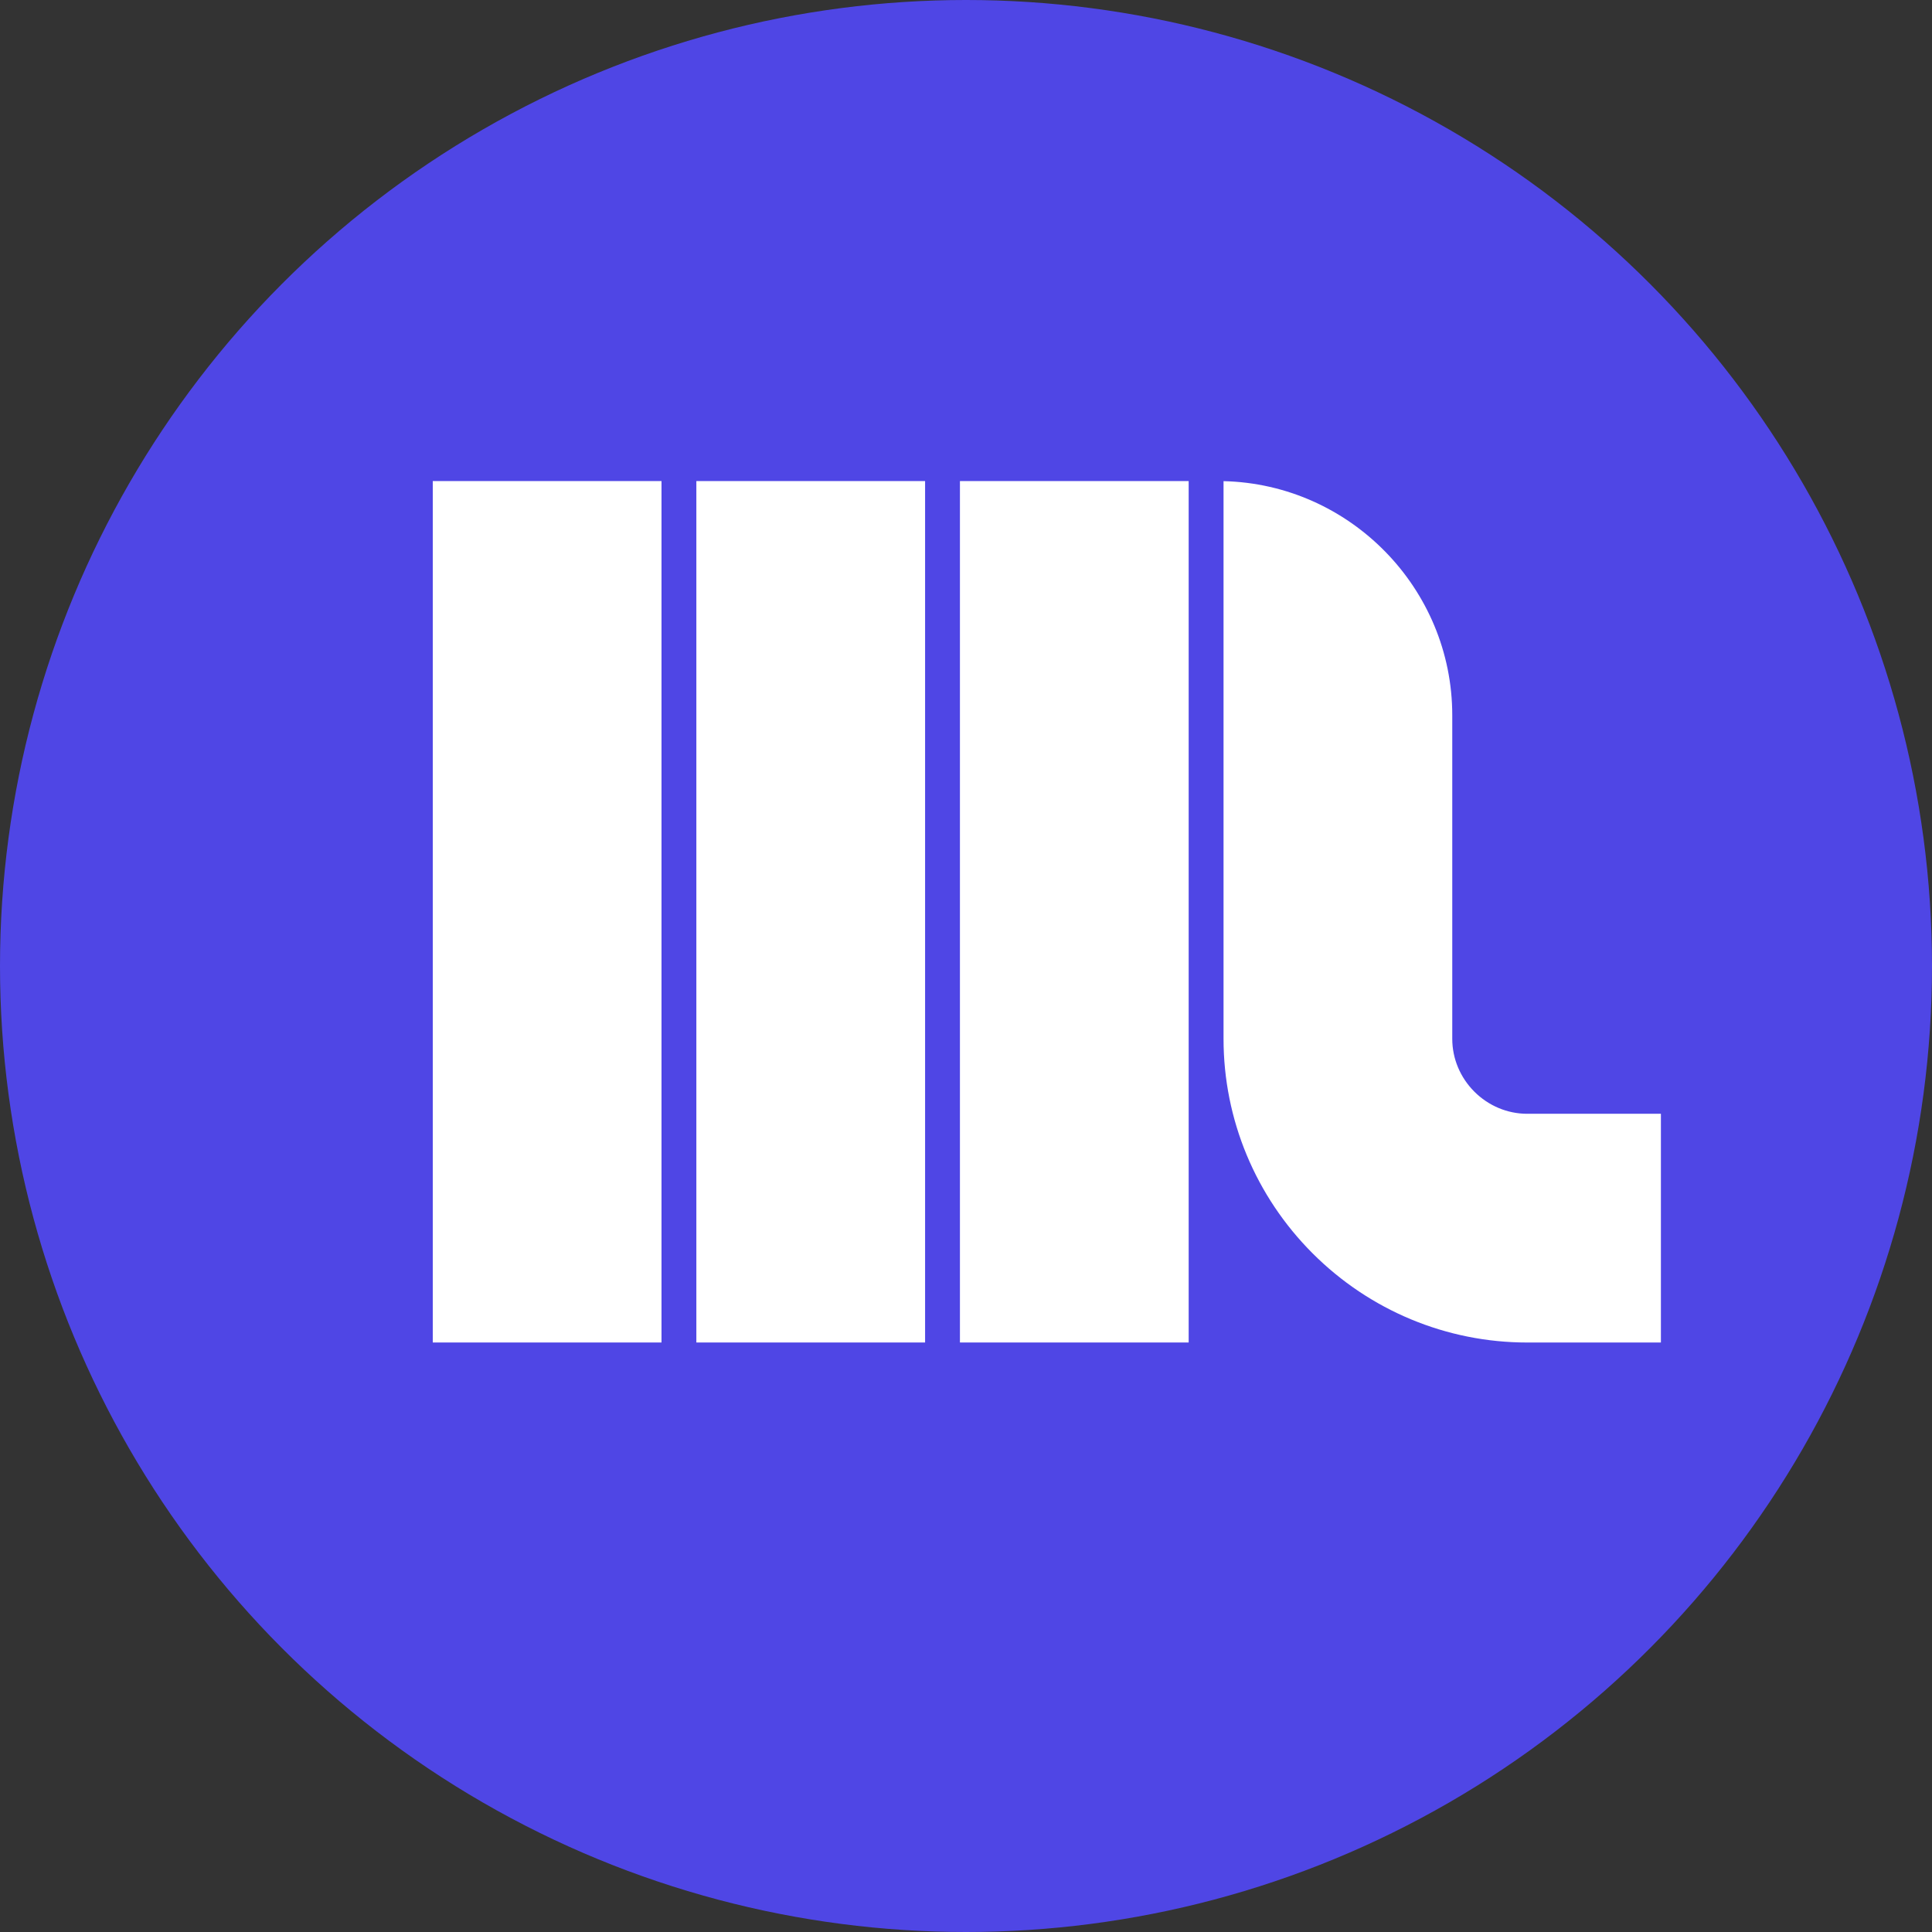
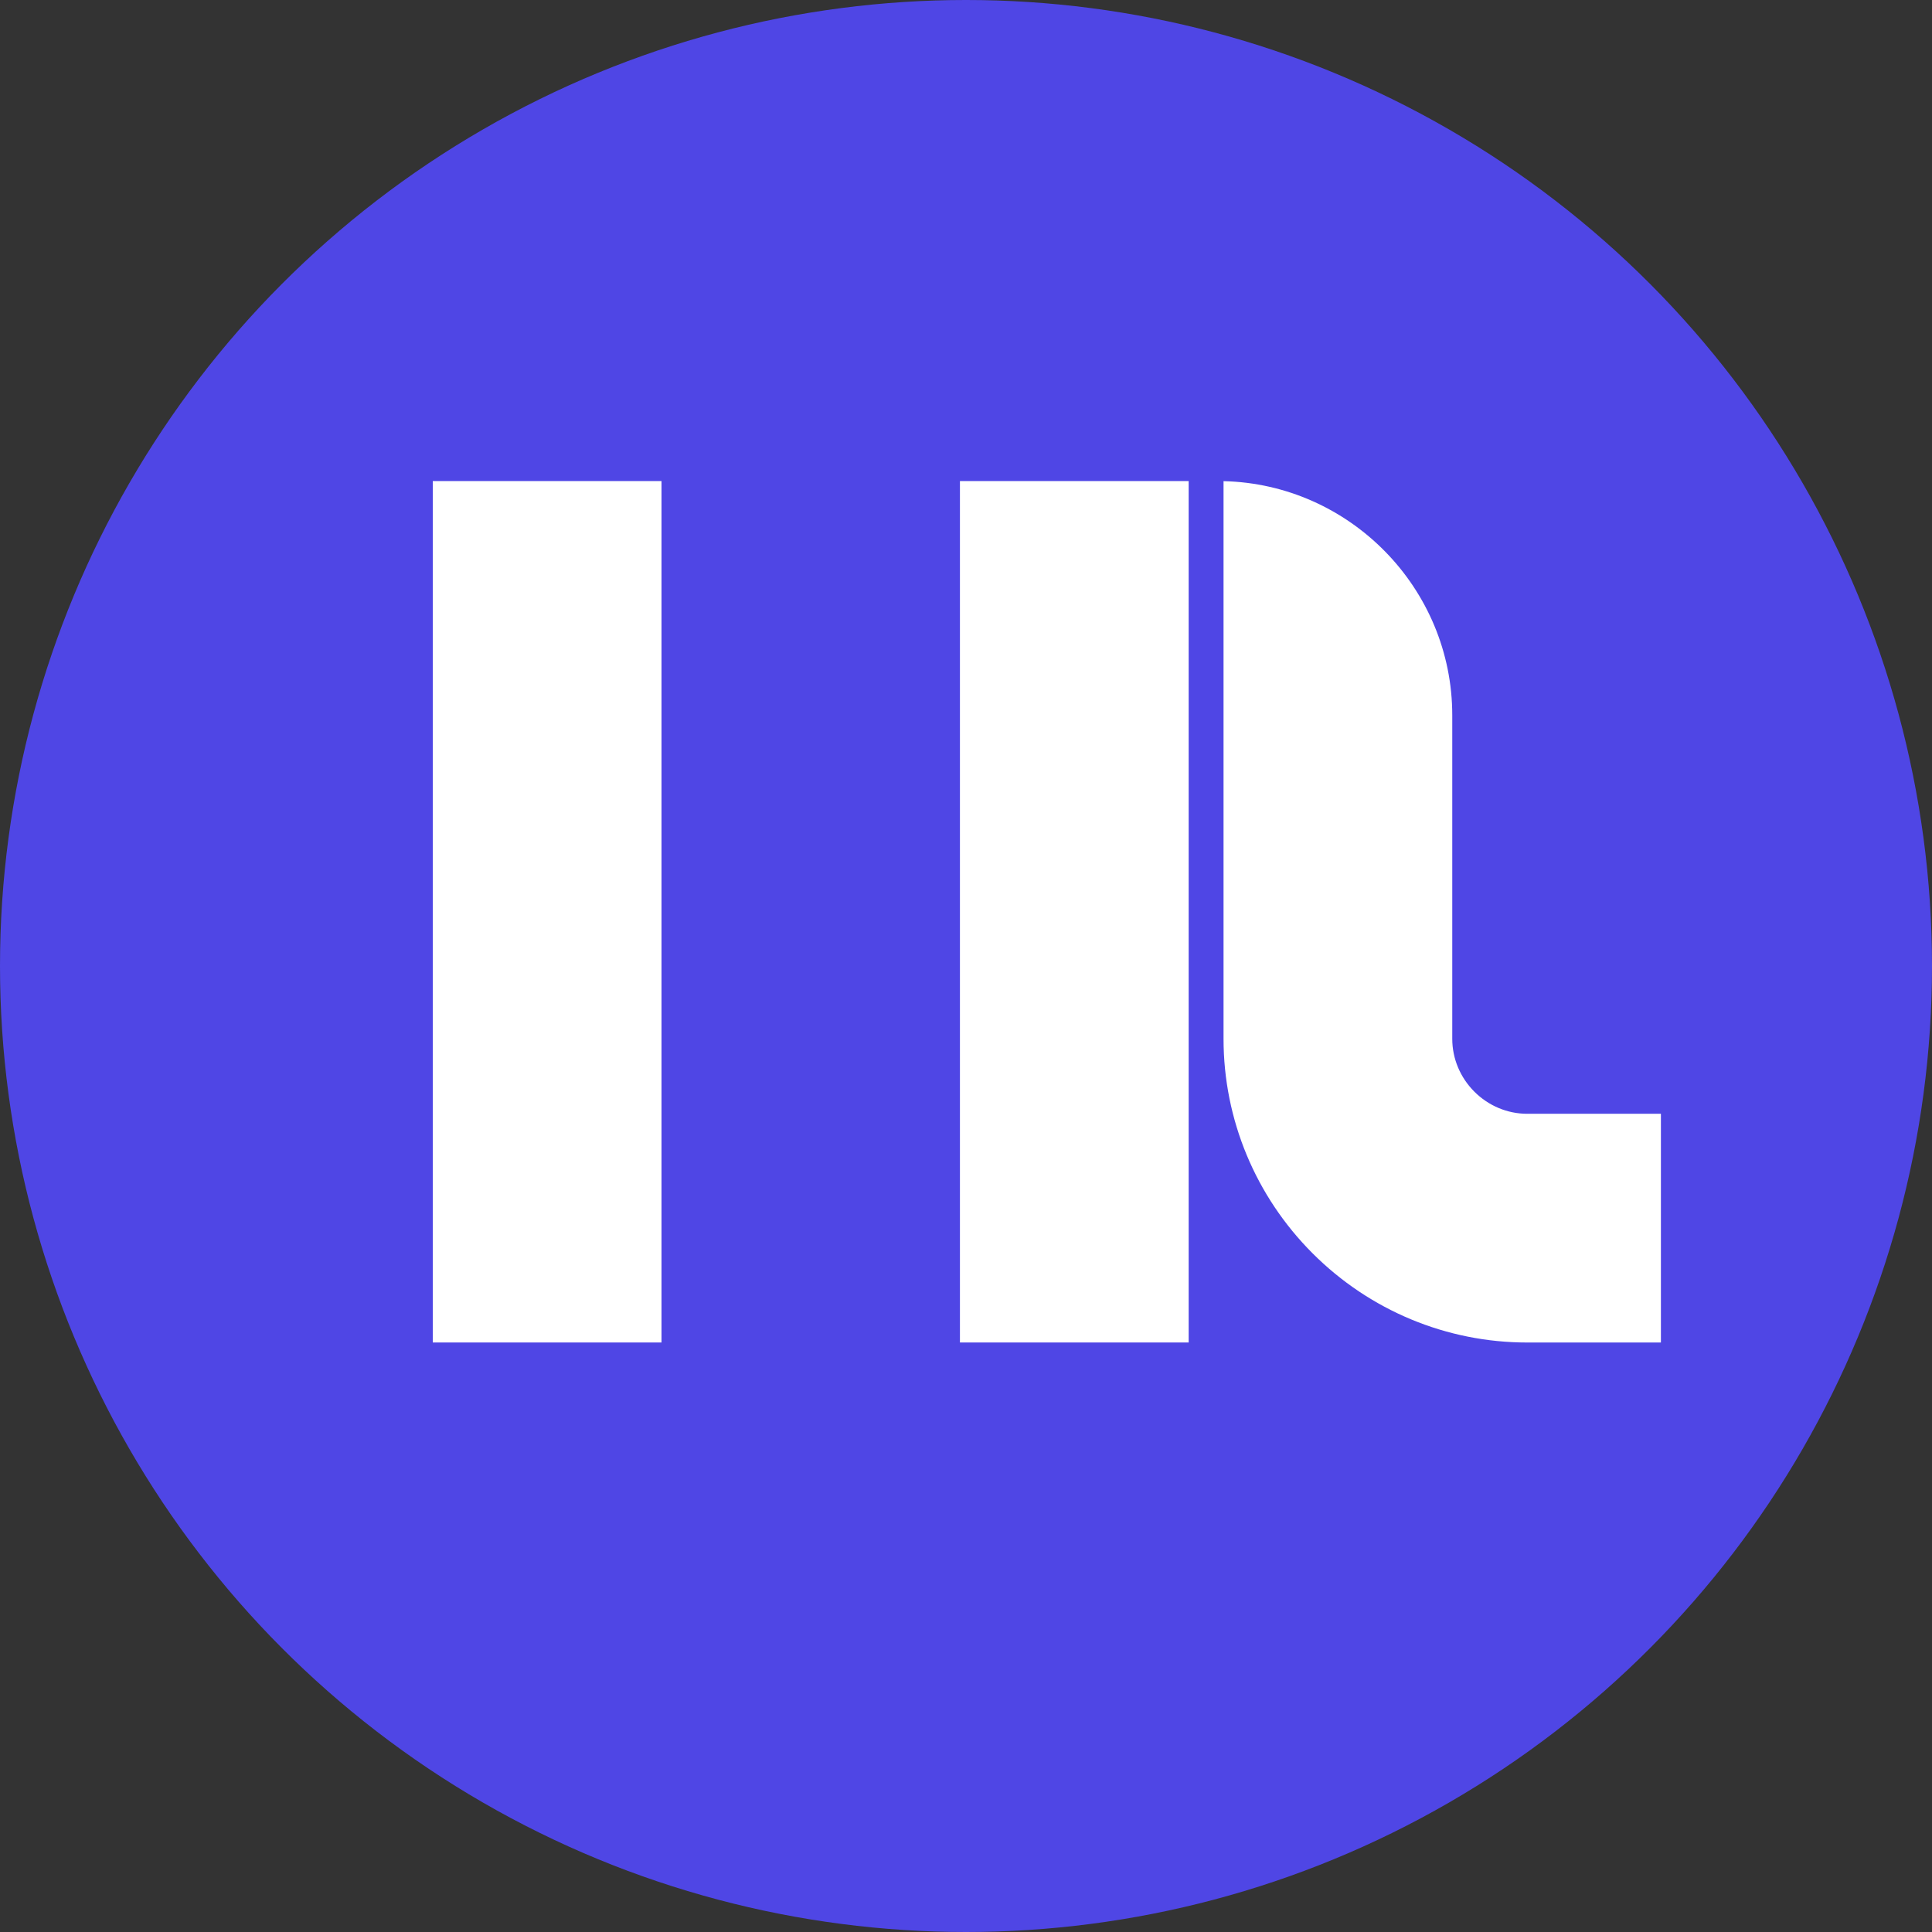
<svg xmlns="http://www.w3.org/2000/svg" viewBox="0 0 200 200">
  <rect x="0" y="0" width="200" height="200" fill="#333333" stroke="none" />
  <circle cx="100" cy="100" r="100" fill="#4F46E5" />
  <g transform="translate(40, 45) scale(1.2)">
    <g mask="url(#mask0_141_5)">
      <path fill-rule="evenodd" clip-rule="evenodd" d="M69.209 4H49.477V78.312H69.209V4Z" fill="#FFFFFF" />
-       <path fill-rule="evenodd" clip-rule="evenodd" d="M46.471 4H26.739V78.312H46.471V4Z" fill="#FFFFFF" />
      <path fill-rule="evenodd" clip-rule="evenodd" d="M23.732 4H4V78.312H23.732V4Z" fill="#FFFFFF" />
      <path fill-rule="evenodd" clip-rule="evenodd" d="M72.217 4.006V52.117C72.217 59.083 74.982 65.702 79.904 70.626C84.827 75.548 91.447 78.314 98.413 78.314H109.947V58.582H98.413C96.696 58.582 95.067 57.887 93.855 56.675C92.644 55.464 91.948 53.835 91.948 52.117V24.203C91.948 13.25 83.112 4.258 72.217 4.007V4.006Z" fill="#FFFFFF" />
    </g>
  </g>
</svg>